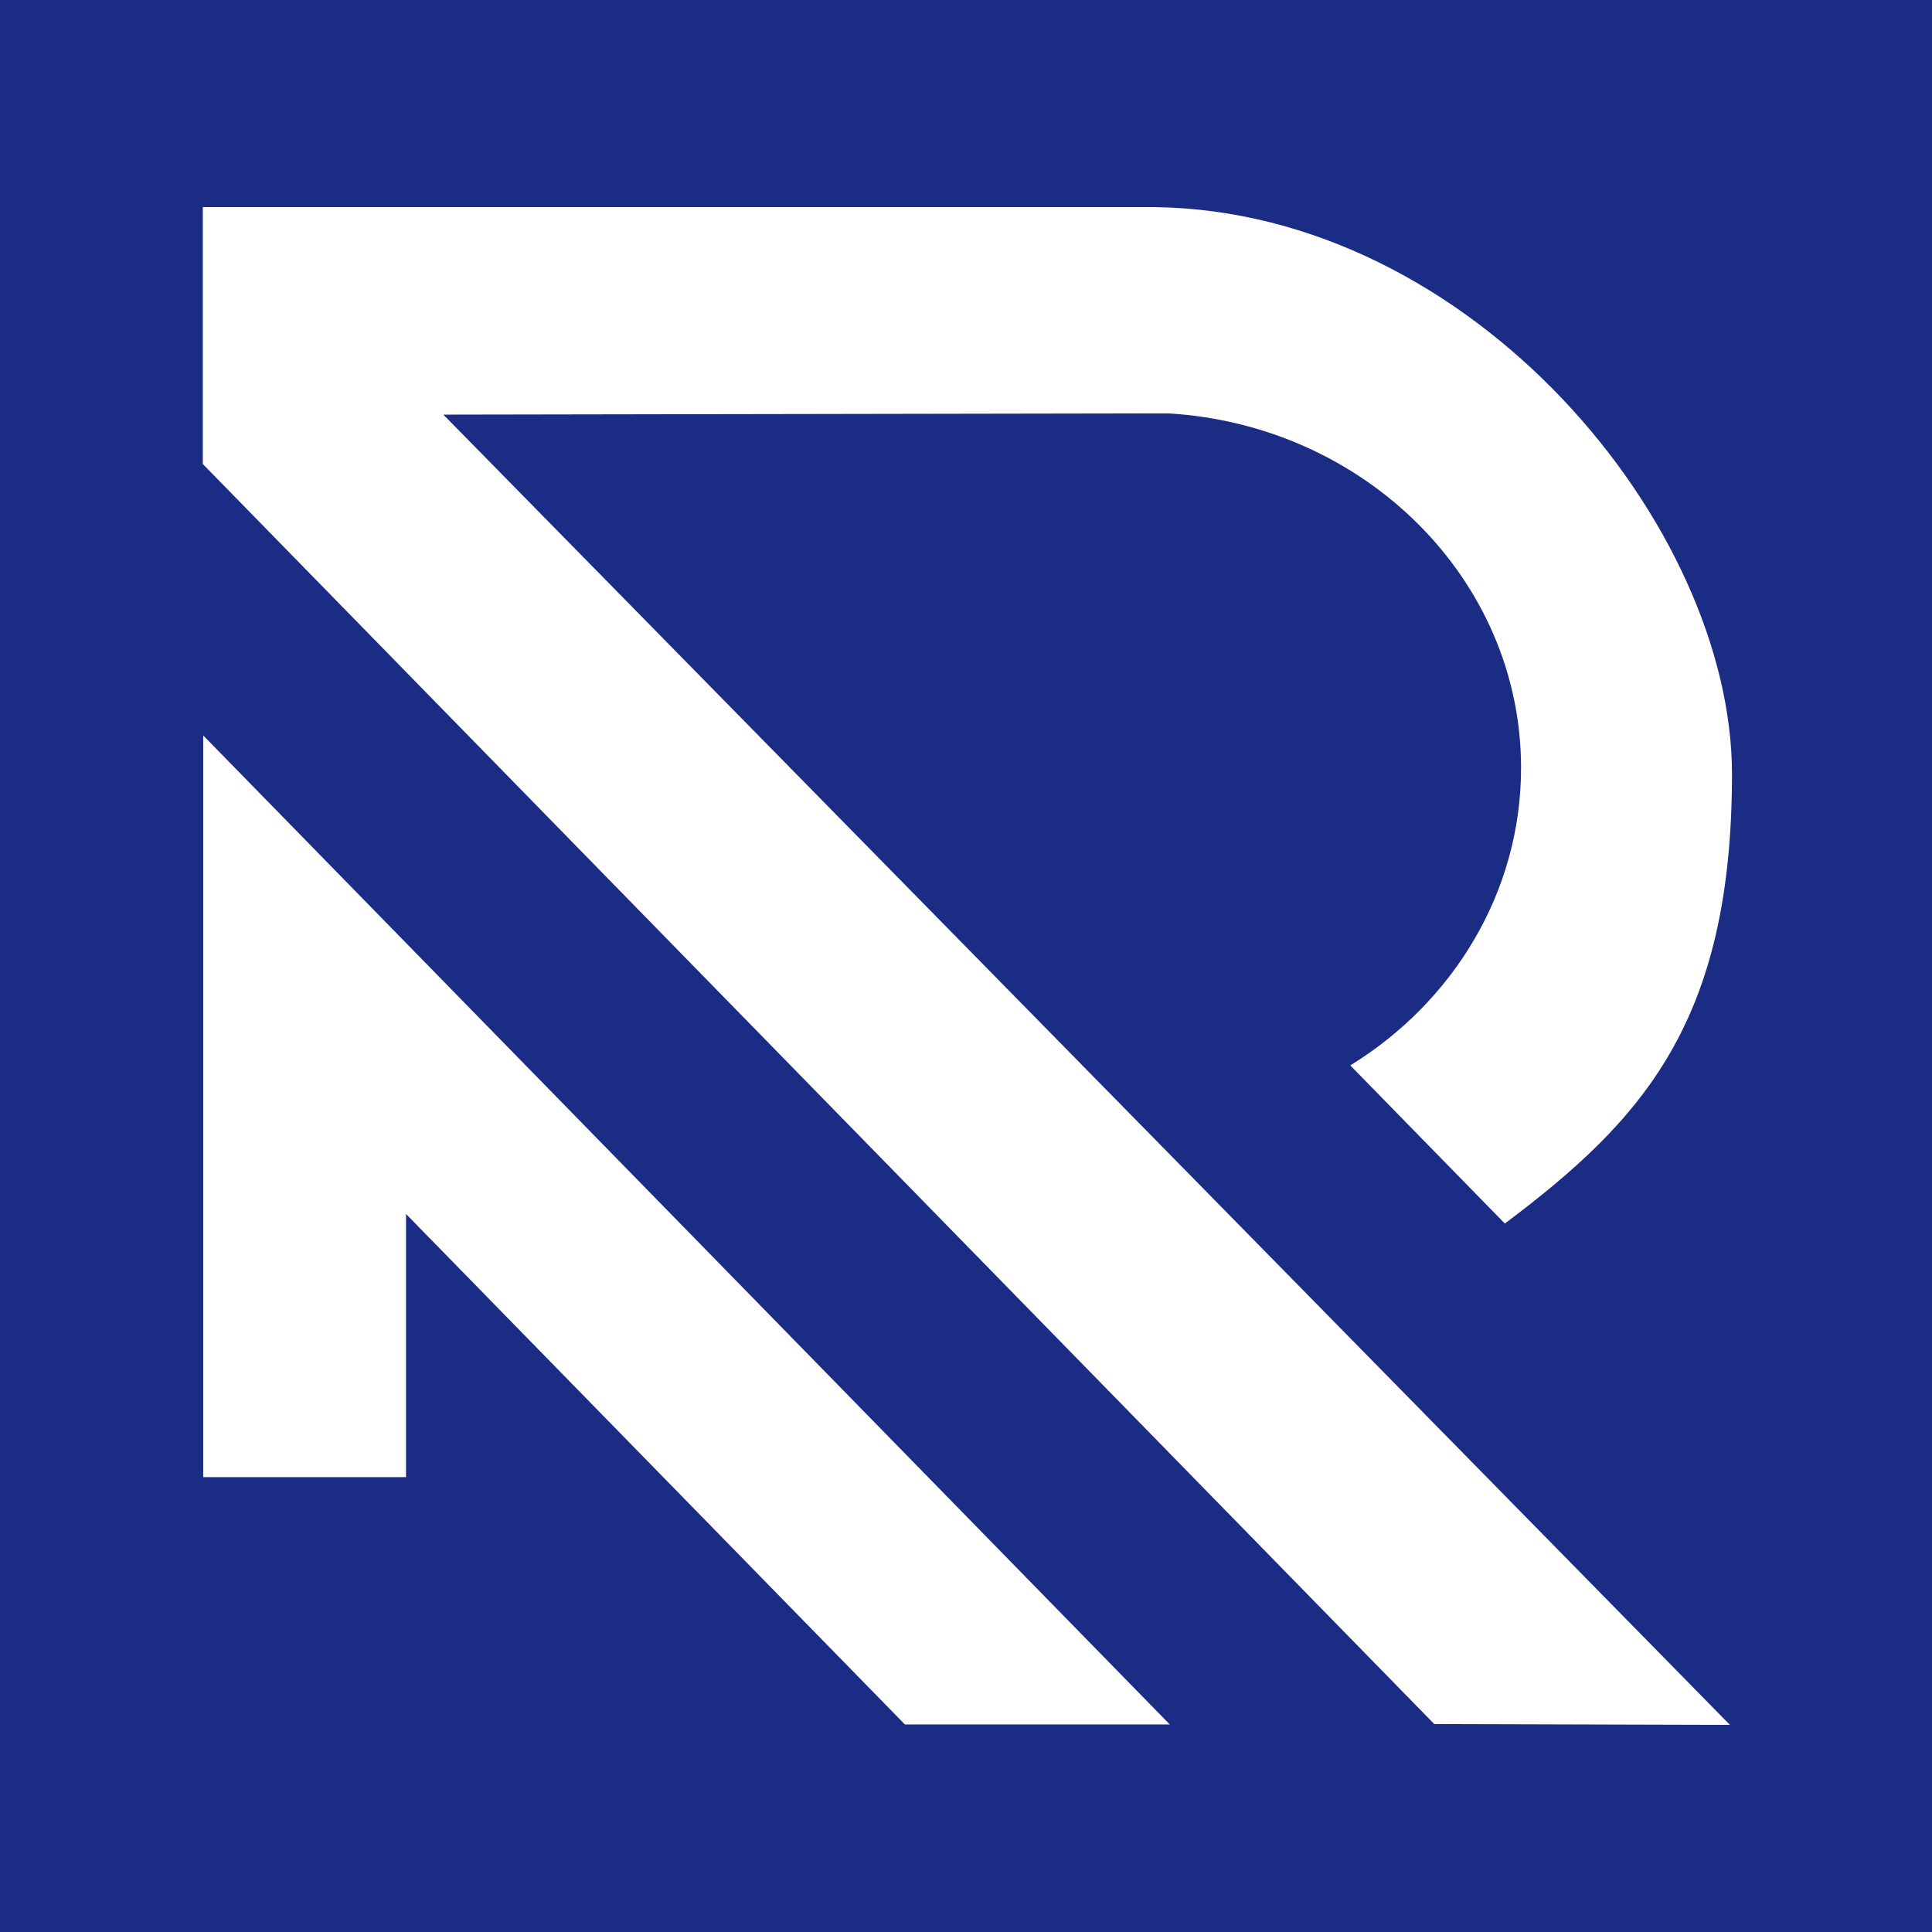
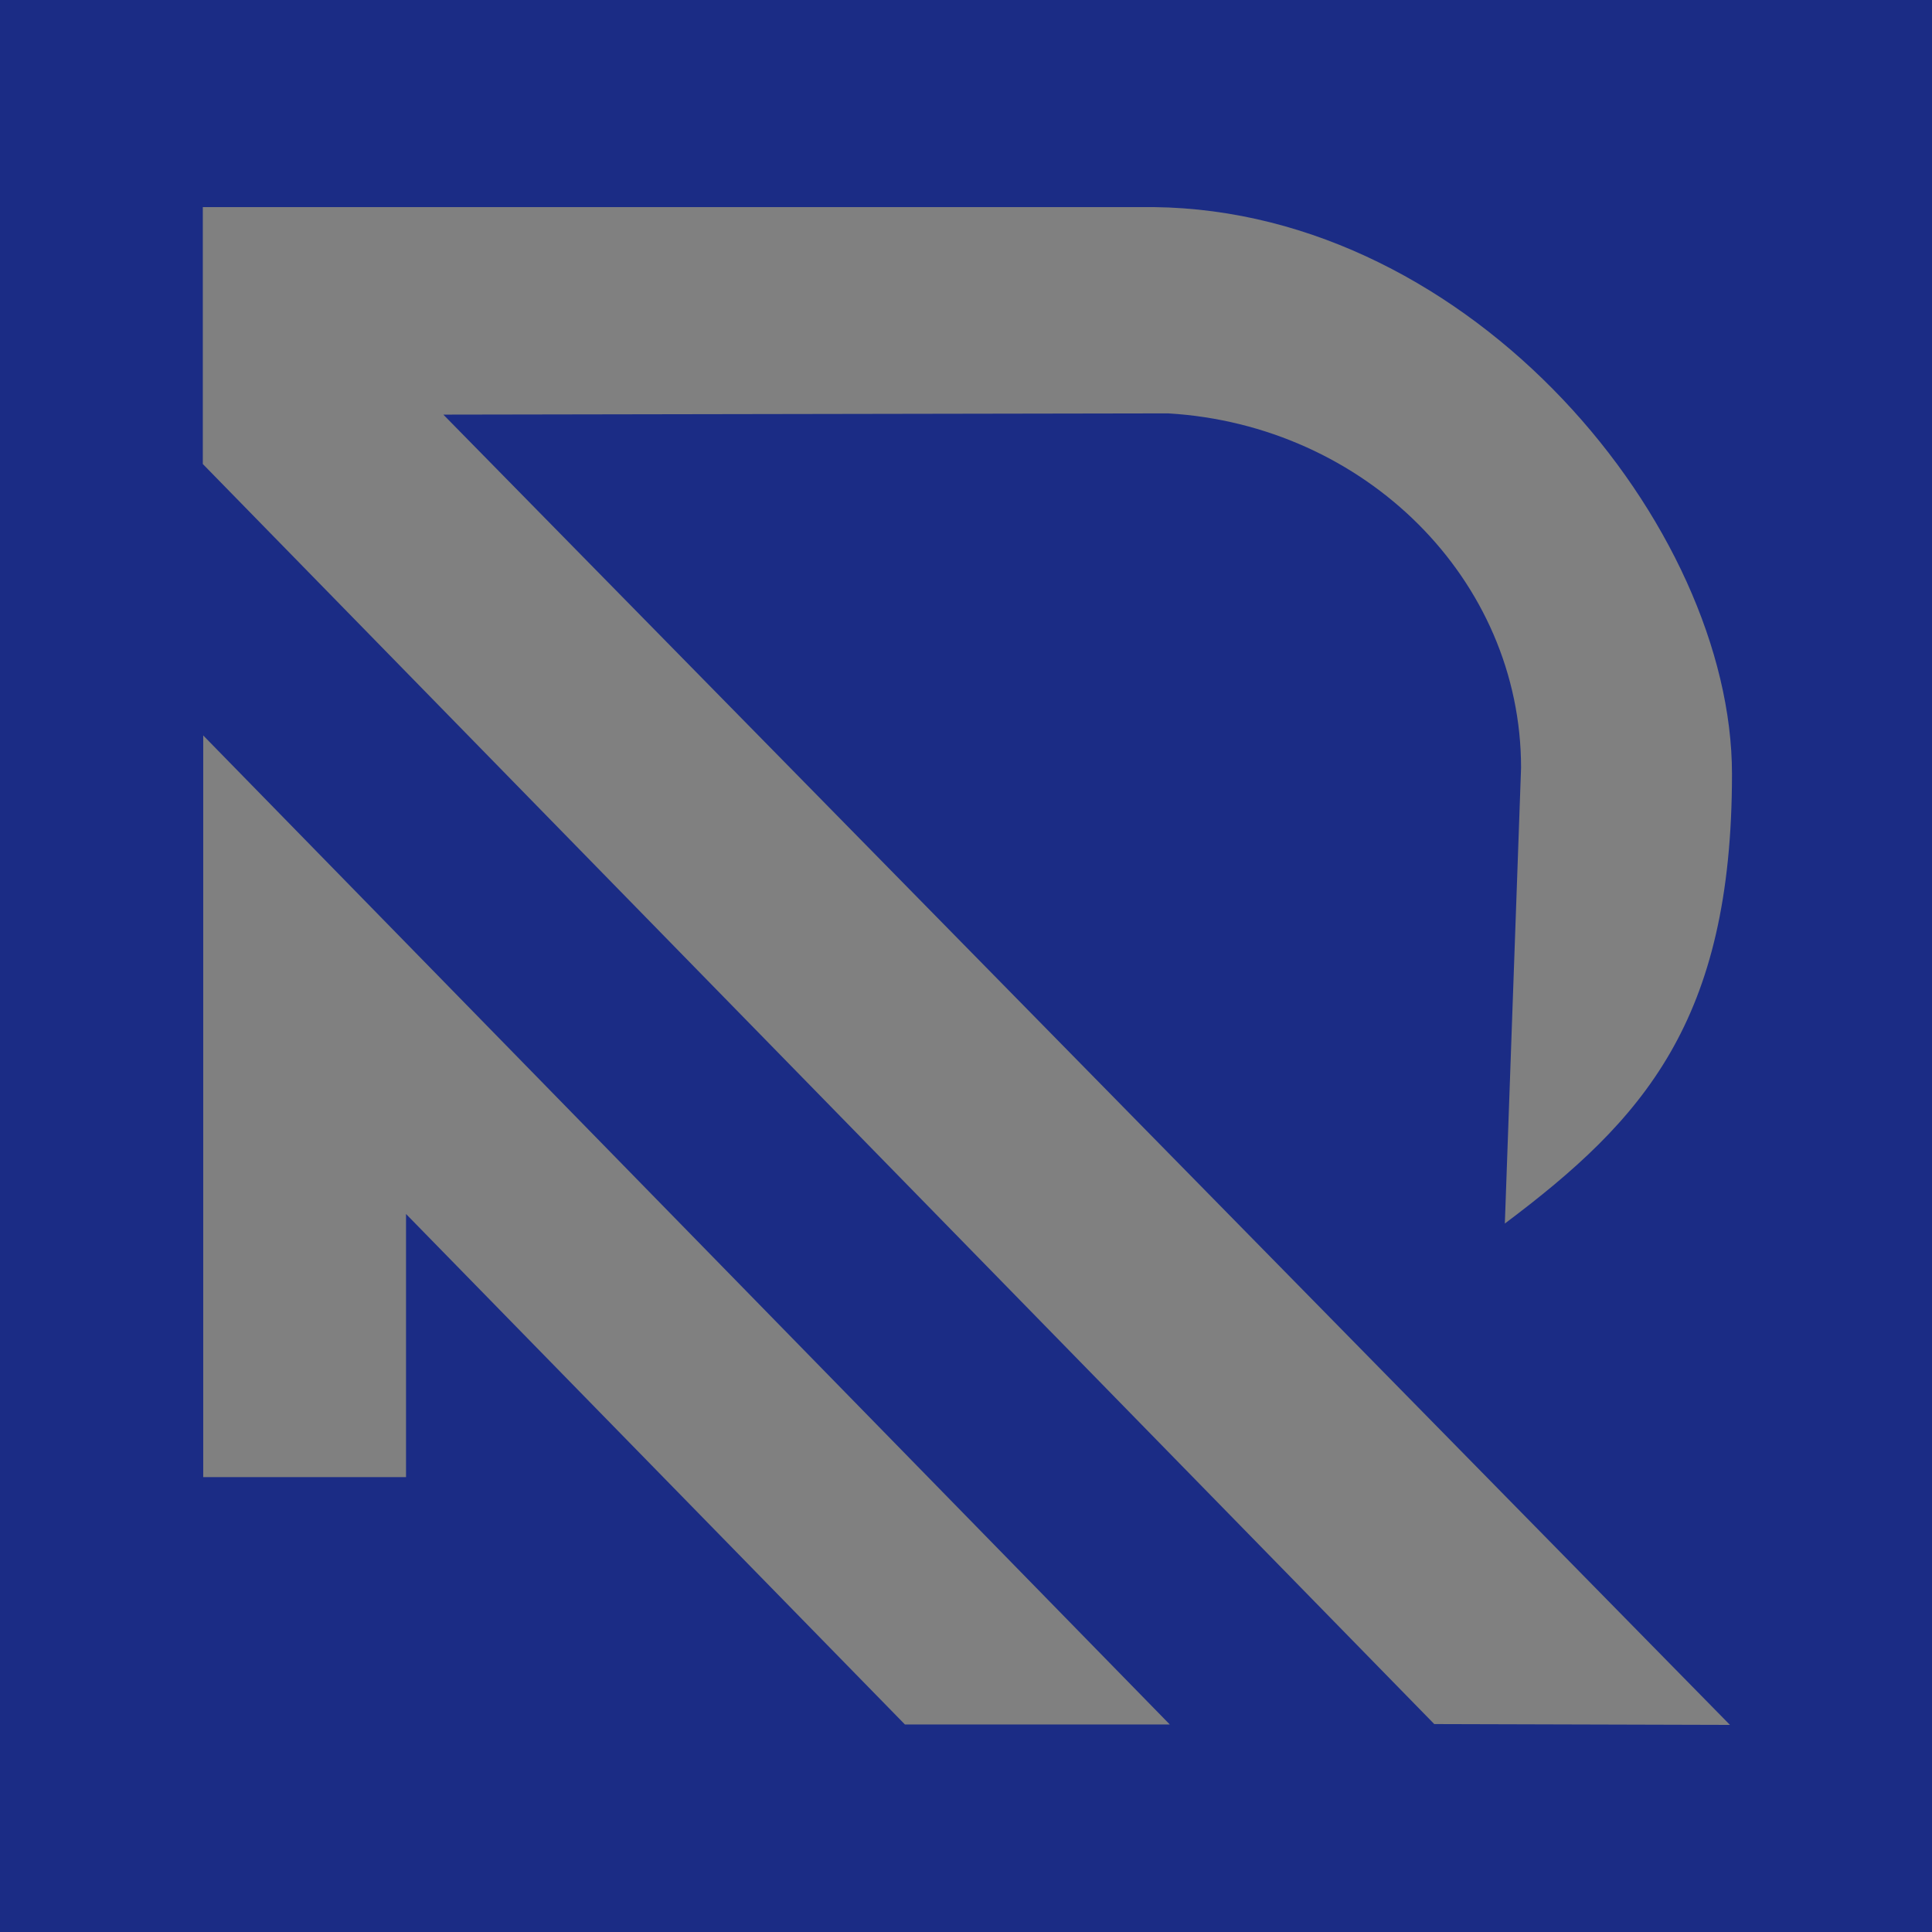
<svg xmlns="http://www.w3.org/2000/svg" width="1024" height="1024" viewBox="0 0 1024 1024" fill="none">
  <rect x="0" y="0" width="1024" height="1024" fill="#808080" stroke="none" />
  <g clip-path="url(#clip0_447_21)">
-     <rect width="1024" height="1024" fill="white" />
-     <path fill-rule="evenodd" clip-rule="evenodd" d="M0 0H1025.48V1024H0V0ZM760.189 913.791L916.914 914.231L234.979 219.759L619.158 219.099C723.426 225.258 806.196 307.09 806.196 406.96C806.196 472.954 770.078 531.248 715.687 564.685L797.596 648.497C870.907 593.502 917.988 541.367 917.988 410.26C917.988 279.153 780.828 111.749 611.634 109.769H107.493V245.936L214.986 355.925L759.974 913.571L760.189 913.791ZM215.201 782.904H107.708V389.802L620.018 914.011H479.633L215.201 643.437V783.124V782.904Z" fill="#1B2C85" />
+     <path fill-rule="evenodd" clip-rule="evenodd" d="M0 0H1025.48V1024H0V0ZM760.189 913.791L916.914 914.231L234.979 219.759L619.158 219.099C723.426 225.258 806.196 307.09 806.196 406.96L797.596 648.497C870.907 593.502 917.988 541.367 917.988 410.26C917.988 279.153 780.828 111.749 611.634 109.769H107.493V245.936L214.986 355.925L759.974 913.571L760.189 913.791ZM215.201 782.904H107.708V389.802L620.018 914.011H479.633L215.201 643.437V783.124V782.904Z" fill="#1B2C85" />
  </g>
  <defs>
    <clipPath id="clip0_447_21">
      <rect width="1024" height="1024" fill="white" />
    </clipPath>
  </defs>
</svg>